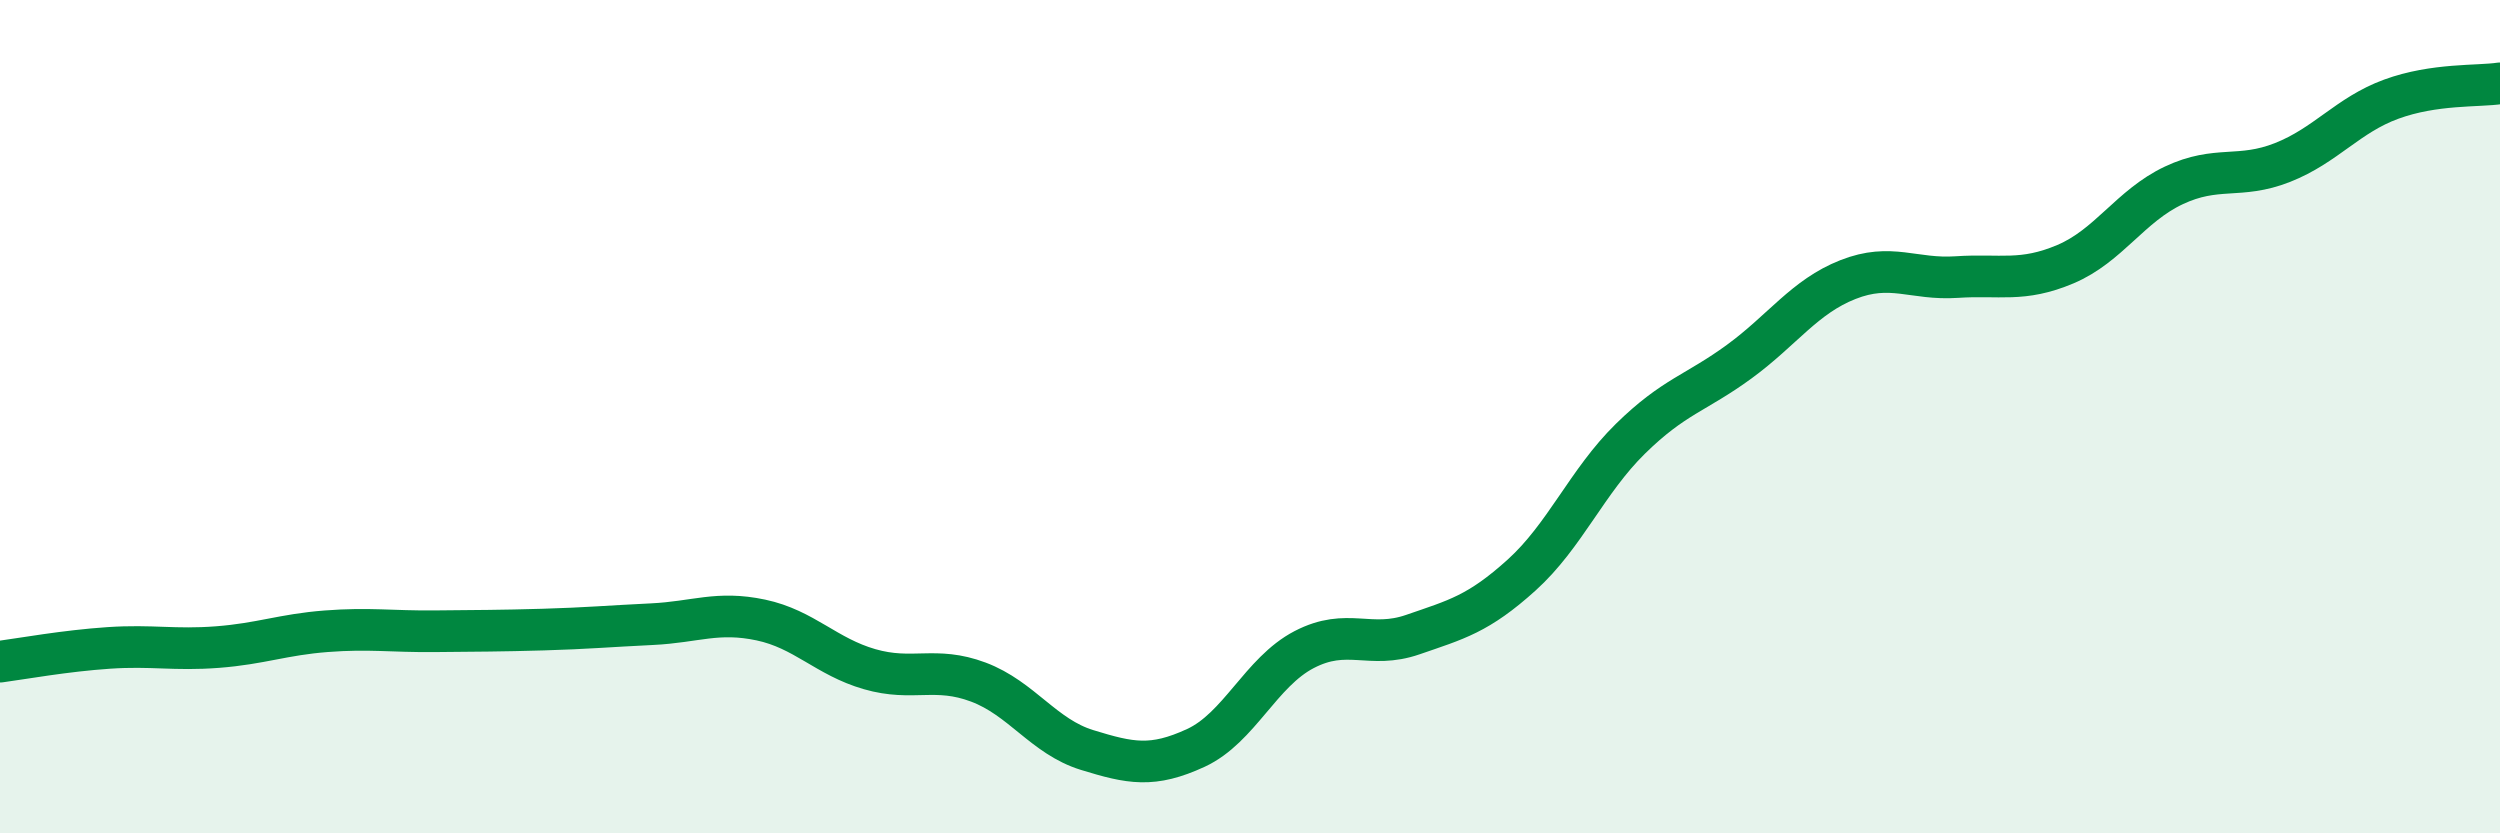
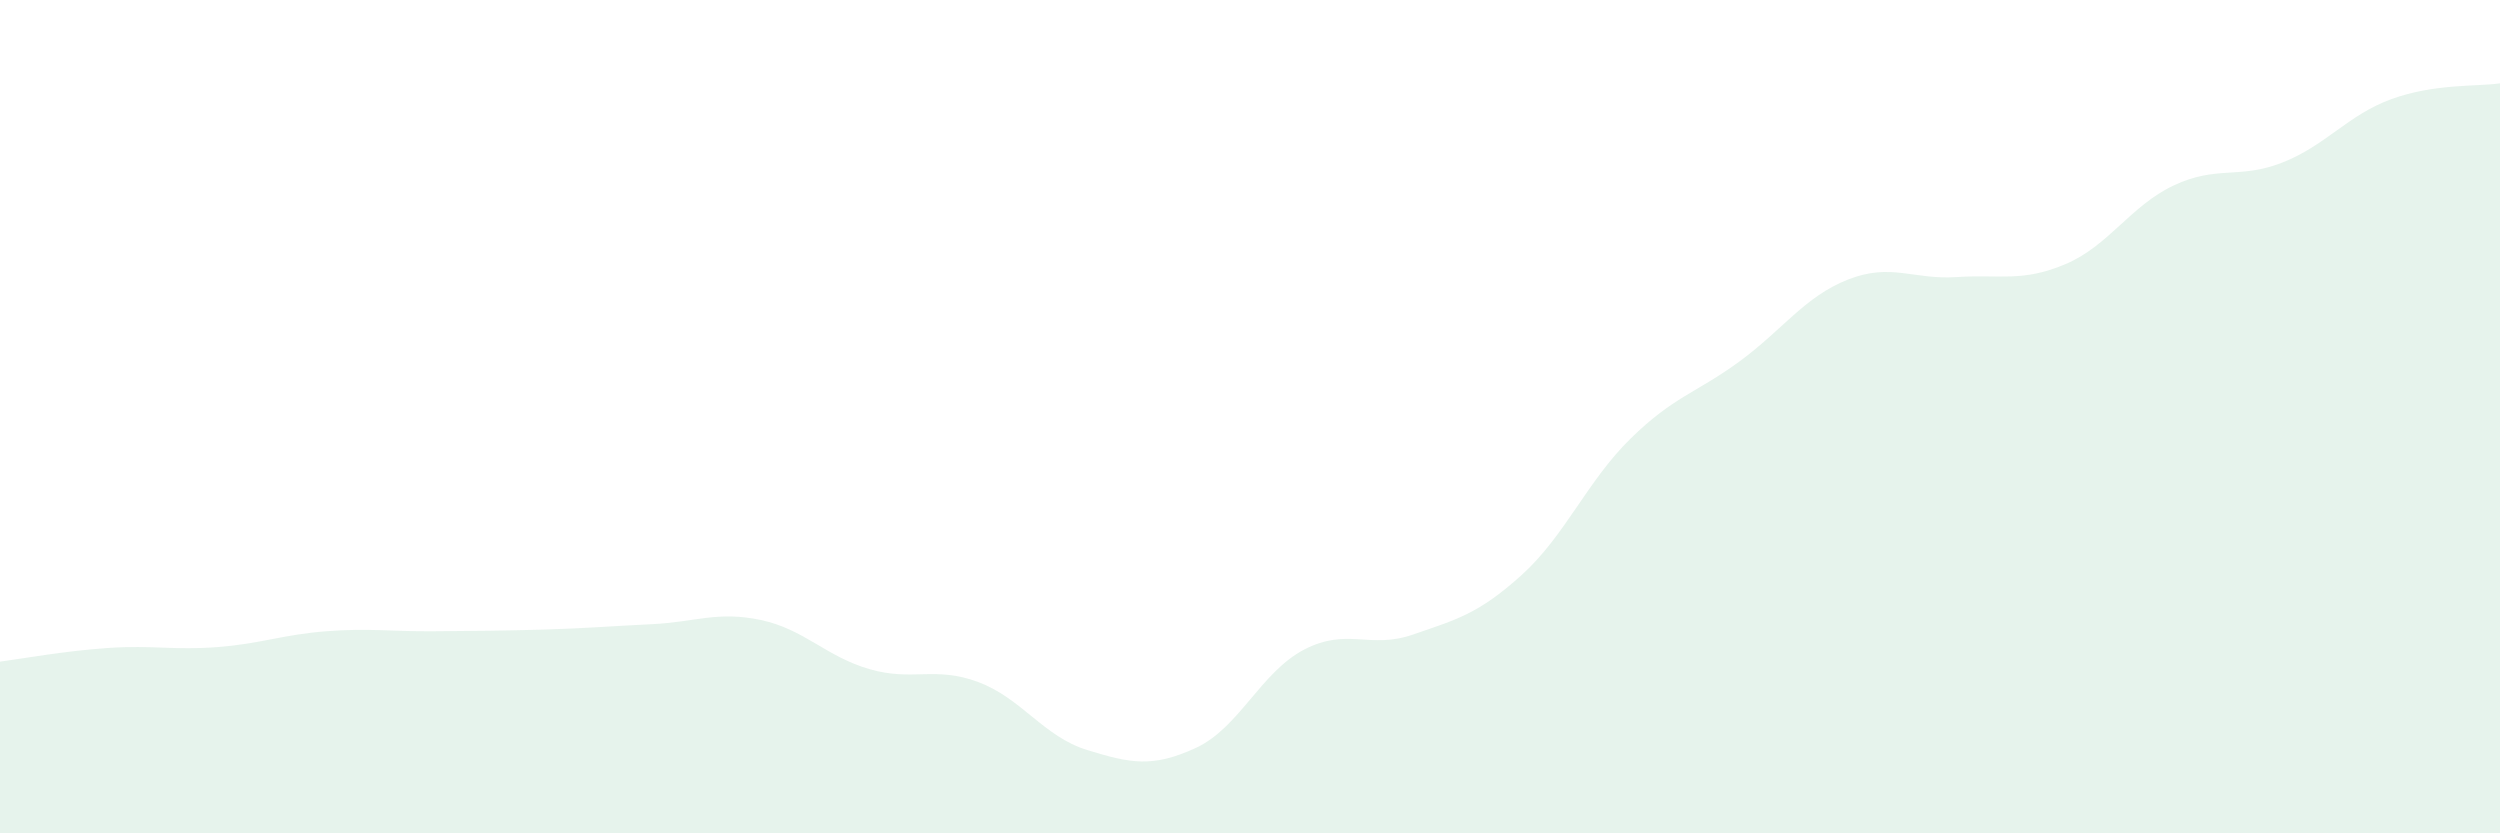
<svg xmlns="http://www.w3.org/2000/svg" width="60" height="20" viewBox="0 0 60 20">
  <path d="M 0,15.88 C 0.52,15.81 1.57,15.62 2.61,15.55 C 3.65,15.48 4.18,15.61 5.22,15.53 C 6.26,15.45 6.79,15.23 7.83,15.15 C 8.87,15.07 9.39,15.16 10.43,15.15 C 11.47,15.14 12,15.14 13.04,15.11 C 14.08,15.08 14.61,15.03 15.65,14.98 C 16.69,14.93 17.22,14.66 18.26,14.88 C 19.3,15.1 19.83,15.76 20.87,16.06 C 21.91,16.36 22.44,15.98 23.48,16.37 C 24.52,16.76 25.05,17.68 26.09,18 C 27.13,18.32 27.66,18.43 28.7,17.95 C 29.74,17.47 30.26,16.13 31.3,15.59 C 32.34,15.05 32.87,15.59 33.91,15.23 C 34.95,14.87 35.48,14.74 36.52,13.8 C 37.56,12.86 38.09,11.55 39.13,10.53 C 40.17,9.51 40.7,9.44 41.74,8.68 C 42.78,7.92 43.31,7.12 44.35,6.71 C 45.39,6.3 45.92,6.72 46.96,6.65 C 48,6.58 48.53,6.78 49.57,6.34 C 50.61,5.9 51.13,4.94 52.17,4.45 C 53.21,3.96 53.74,4.31 54.78,3.9 C 55.82,3.49 56.35,2.76 57.39,2.38 C 58.43,2 59.48,2.08 60,2L60 20L0 20Z" fill="#008740" opacity="0.1" stroke-linecap="round" stroke-linejoin="round" />
-   <path d="M 0,15.88 C 0.52,15.81 1.57,15.62 2.61,15.55 C 3.65,15.48 4.18,15.61 5.22,15.53 C 6.26,15.45 6.79,15.23 7.83,15.15 C 8.87,15.07 9.39,15.16 10.43,15.15 C 11.47,15.14 12,15.14 13.04,15.11 C 14.08,15.08 14.61,15.03 15.65,14.98 C 16.69,14.93 17.22,14.66 18.26,14.88 C 19.3,15.1 19.83,15.76 20.87,16.06 C 21.91,16.36 22.44,15.98 23.48,16.37 C 24.52,16.76 25.05,17.68 26.09,18 C 27.13,18.32 27.66,18.43 28.7,17.95 C 29.74,17.47 30.26,16.13 31.3,15.59 C 32.34,15.05 32.87,15.59 33.91,15.23 C 34.95,14.87 35.48,14.74 36.52,13.8 C 37.56,12.86 38.09,11.55 39.13,10.53 C 40.17,9.51 40.7,9.44 41.74,8.68 C 42.78,7.92 43.31,7.12 44.35,6.71 C 45.39,6.3 45.92,6.72 46.96,6.65 C 48,6.58 48.53,6.78 49.57,6.34 C 50.61,5.9 51.13,4.94 52.17,4.45 C 53.21,3.96 53.74,4.31 54.78,3.9 C 55.82,3.49 56.35,2.76 57.39,2.38 C 58.43,2 59.48,2.08 60,2" stroke="#008740" stroke-width="1" fill="none" stroke-linecap="round" stroke-linejoin="round" />
</svg>